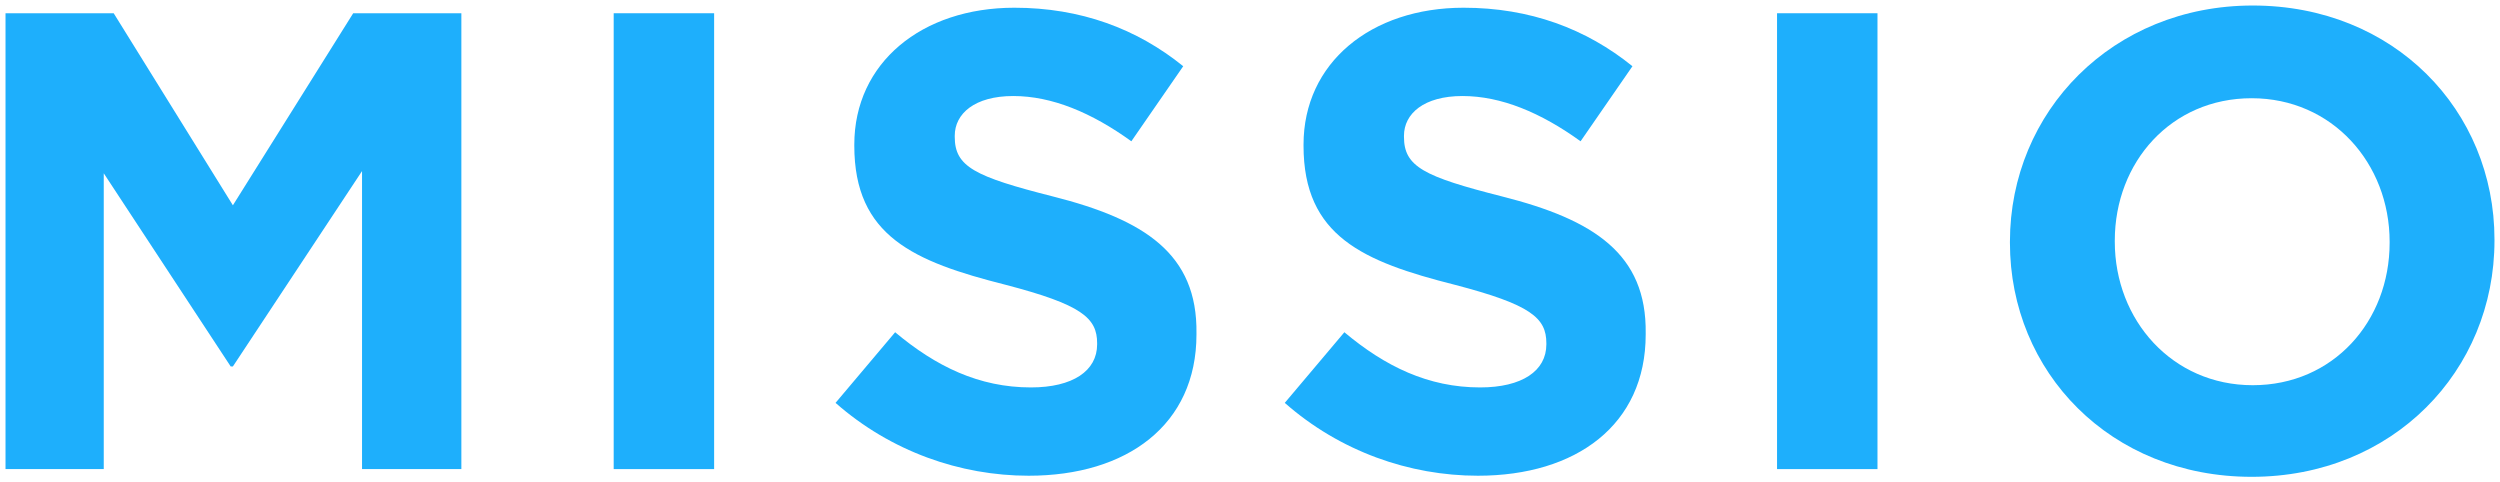
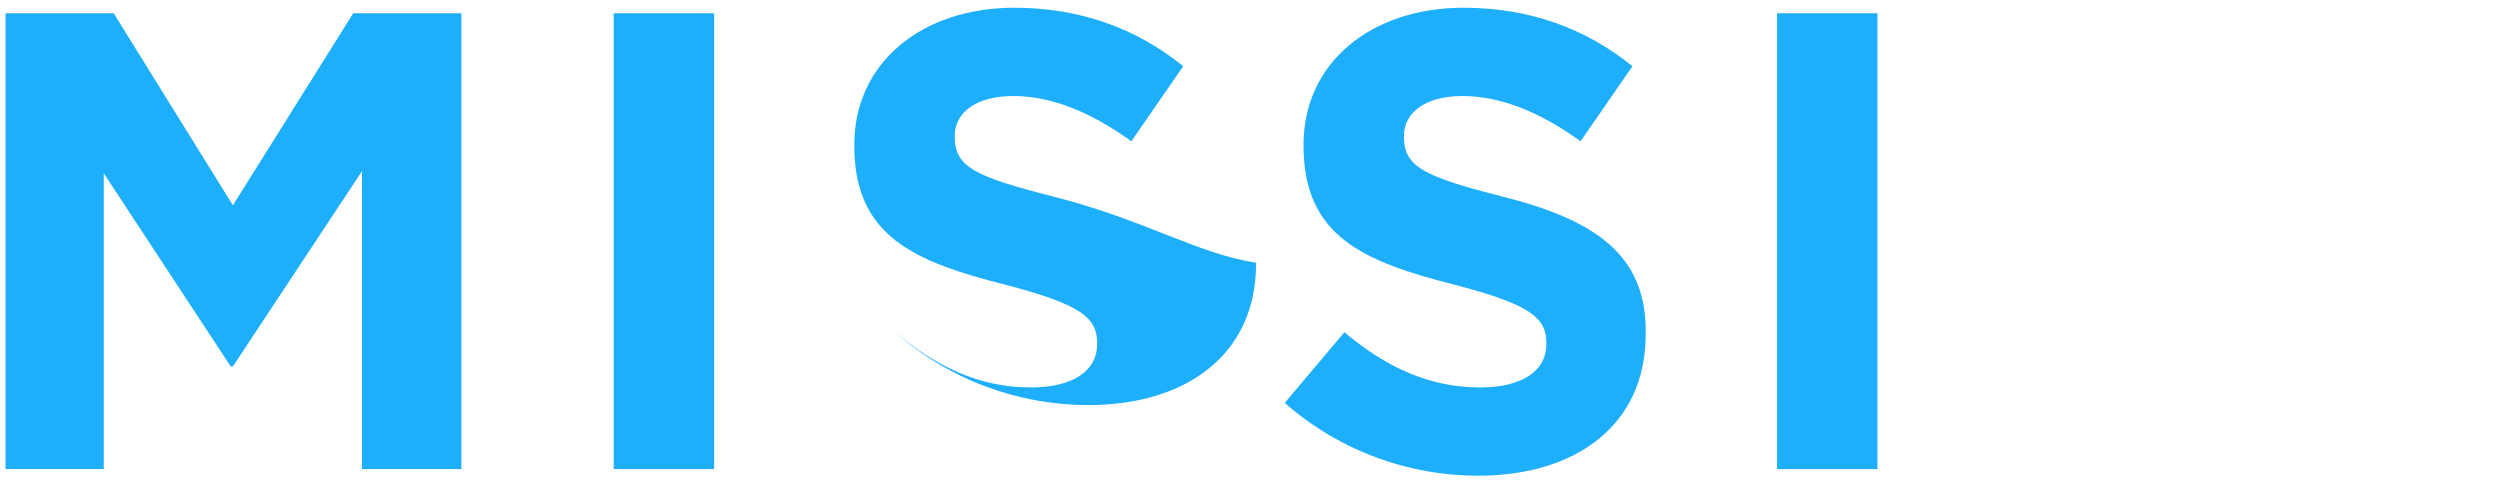
<svg xmlns="http://www.w3.org/2000/svg" version="1.1" id="Layer_1" x="0px" y="0px" viewBox="0 0 226.5 43.7" style="enable-background:new 0 0 226.5 43.7;" xml:space="preserve">
  <style type="text/css">
	.st0{fill:#1EAFFC;}
</style>
  <g>
    <g>
      <polygon class="st0" points="21.1,18.6 10.3,1.2 0.5,1.2 0.5,42.5 9.4,42.5 9.4,15.7 20.9,33.2 21.1,33.2 32.8,15.5 32.8,42.5     41.8,42.5 41.8,1.2 32,1.2   " />
      <rect x="55.6" y="1.2" class="st0" width="9.1" height="41.3" />
-       <path class="st0" d="M95.4,17.8c-7.1-1.8-8.9-2.7-8.9-5.4v-0.1c0-2,1.8-3.6,5.3-3.6c3.5,0,7.1,1.5,10.7,4.1l4.7-6.8    c-4.2-3.4-9.3-5.3-15.3-5.3c-8.4,0-14.5,5-14.5,12.4v0.1c0,8.2,5.4,10.5,13.7,12.6c6.9,1.8,8.3,3,8.3,5.3v0.1c0,2.4-2.2,3.9-6,3.9    c-4.7,0-8.6-1.9-12.3-5l-5.4,6.4c5,4.4,11.3,6.6,17.5,6.6c8.9,0,15.2-4.6,15.2-12.8v-0.1C108.5,23,103.7,19.9,95.4,17.8z" />
+       <path class="st0" d="M95.4,17.8c-7.1-1.8-8.9-2.7-8.9-5.4v-0.1c0-2,1.8-3.6,5.3-3.6c3.5,0,7.1,1.5,10.7,4.1l4.7-6.8    c-4.2-3.4-9.3-5.3-15.3-5.3c-8.4,0-14.5,5-14.5,12.4v0.1c0,8.2,5.4,10.5,13.7,12.6c6.9,1.8,8.3,3,8.3,5.3v0.1c0,2.4-2.2,3.9-6,3.9    c-4.7,0-8.6-1.9-12.3-5c5,4.4,11.3,6.6,17.5,6.6c8.9,0,15.2-4.6,15.2-12.8v-0.1C108.5,23,103.7,19.9,95.4,17.8z" />
      <path class="st0" d="M136.1,17.8c-7.1-1.8-8.9-2.7-8.9-5.4v-0.1c0-2,1.8-3.6,5.3-3.6c3.5,0,7.1,1.5,10.7,4.1l4.7-6.8    c-4.2-3.4-9.3-5.3-15.3-5.3c-8.4,0-14.5,5-14.5,12.4v0.1c0,8.2,5.4,10.5,13.7,12.6c6.9,1.8,8.3,3,8.3,5.3v0.1c0,2.4-2.2,3.9-6,3.9    c-4.7,0-8.6-1.9-12.3-5l-5.4,6.4c5,4.4,11.3,6.6,17.5,6.6c8.9,0,15.2-4.6,15.2-12.8v-0.1C149.2,23,144.4,19.9,136.1,17.8z" />
      <rect x="161" y="1.2" class="st0" width="9.1" height="41.3" />
-       <path class="st0" d="M204.1,0.5c-12.7,0-22,9.6-22,21.4V22c0,11.7,9.1,21.2,21.9,21.2s22-9.6,22-21.4v-0.1    C226,10,216.9,0.5,204.1,0.5z M216.5,22c0,7.1-5.1,12.9-12.4,12.9c-7.3,0-12.5-5.9-12.5-13v-0.1c0-7.1,5.1-12.9,12.4-12.9    s12.5,5.9,12.5,13V22z" />
    </g>
  </g>
</svg>